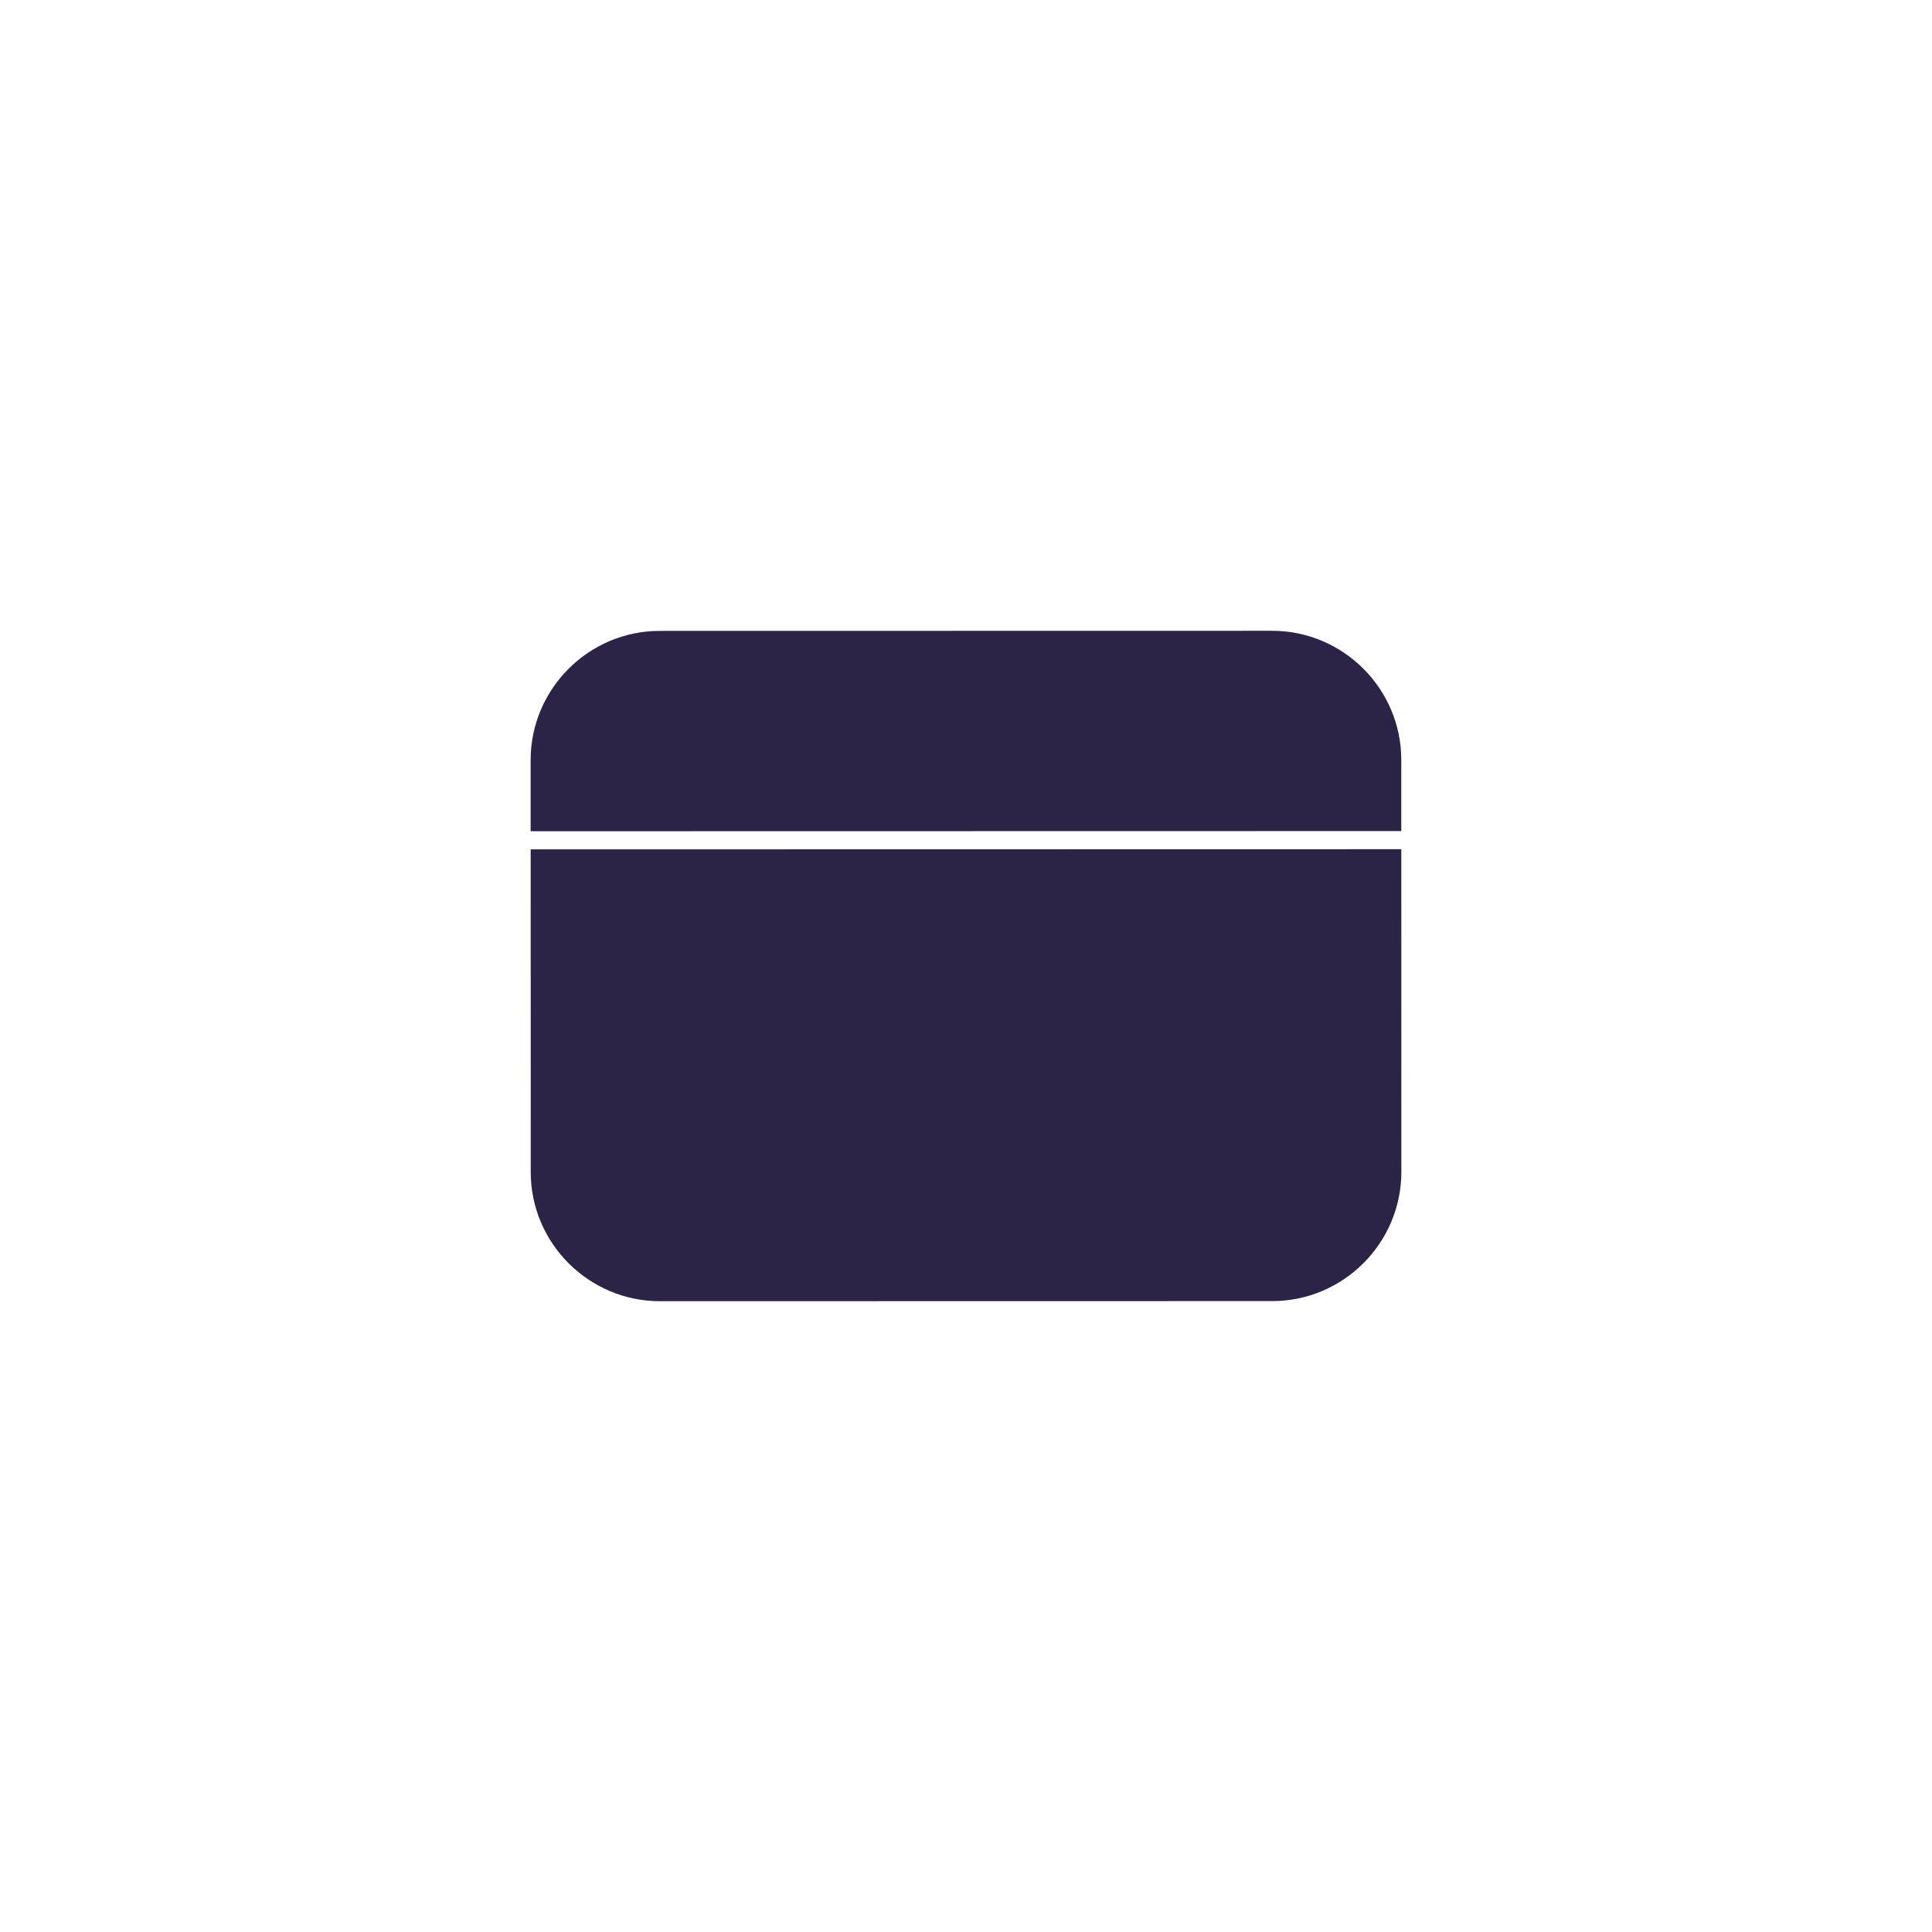
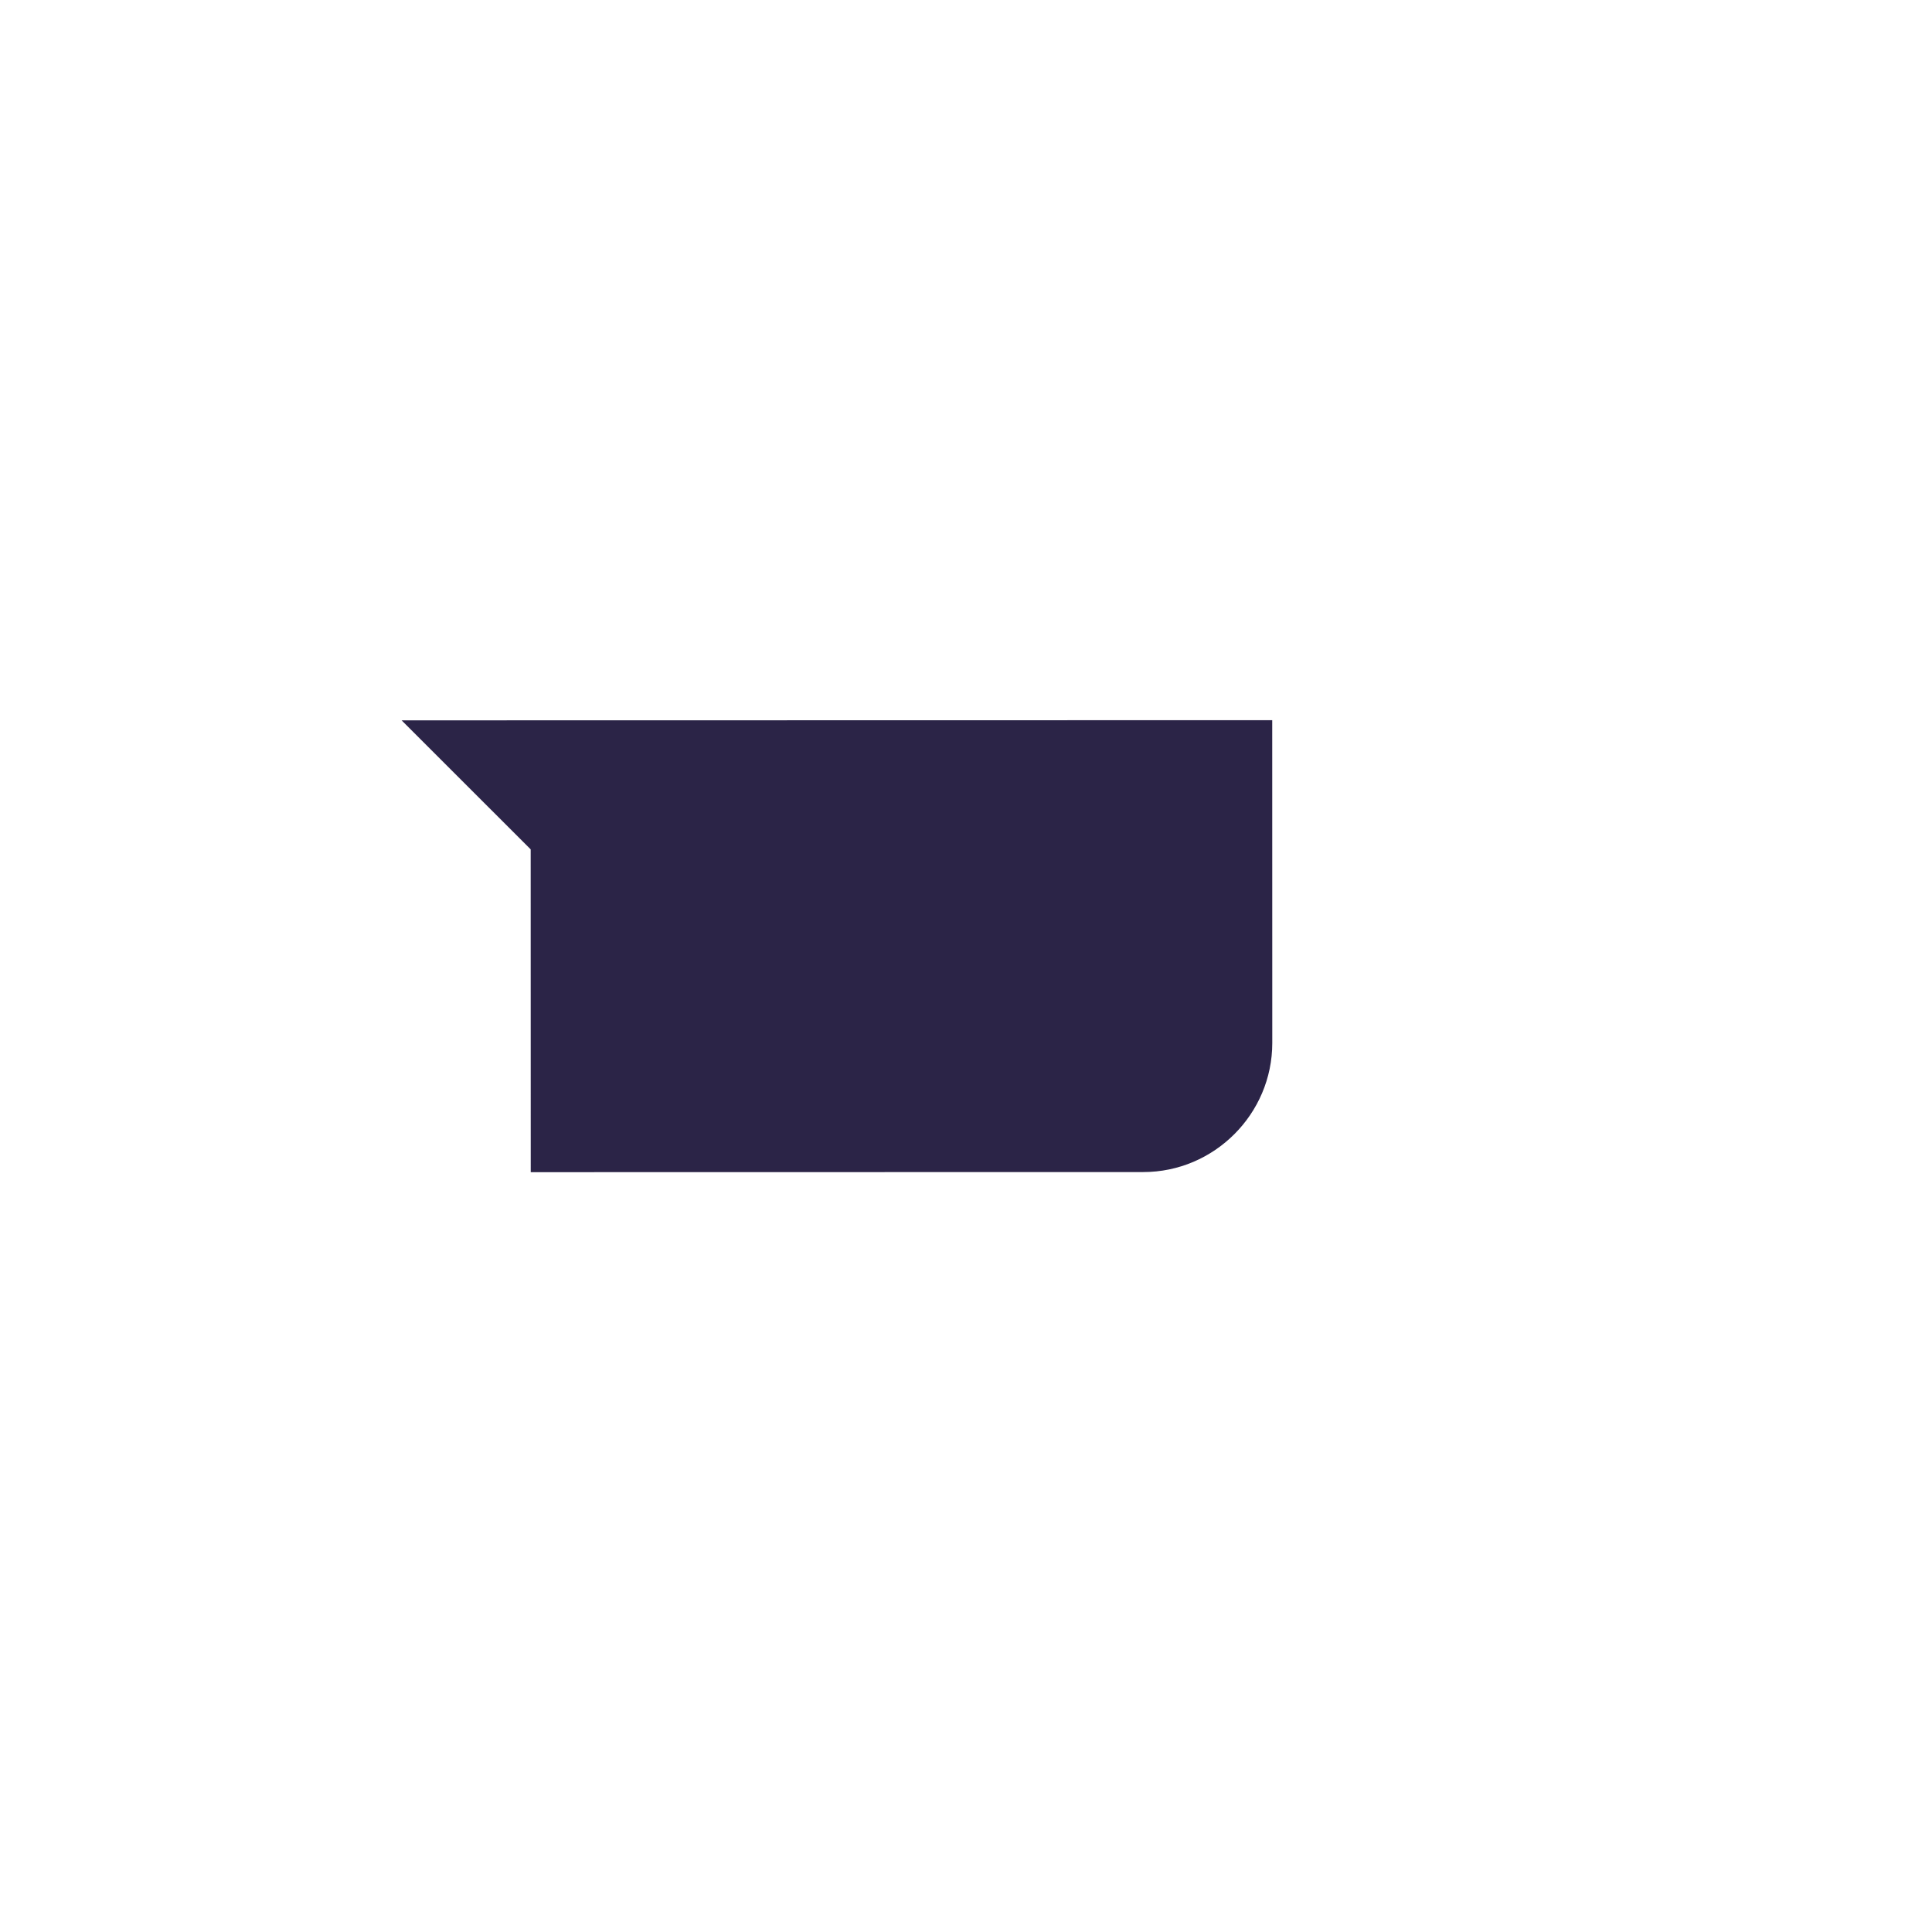
<svg xmlns="http://www.w3.org/2000/svg" id="Layer_1" data-name="Layer 1" viewBox="0 0 1080 1080">
  <defs>
    <style>
      .cls-1 {
        fill: #2b2447;
      }
    </style>
  </defs>
-   <path class="cls-1" d="M783.32,464.58v-39.84c-.01-39.68-32.48-72.13-72.16-72.13l-342.4.06c-39.68,0-72.13,32.48-72.13,72.15v39.84s486.69-.09,486.69-.09Z" />
-   <path class="cls-1" d="M296.65,474.8l.03,180.45c0,39.67,32.47,72.13,72.15,72.13l342.4-.06c39.67,0,72.13-32.48,72.13-72.15l-.03-180.45-486.68.09Z" />
+   <path class="cls-1" d="M296.65,474.8l.03,180.45l342.4-.06c39.67,0,72.13-32.48,72.13-72.15l-.03-180.45-486.68.09Z" />
</svg>